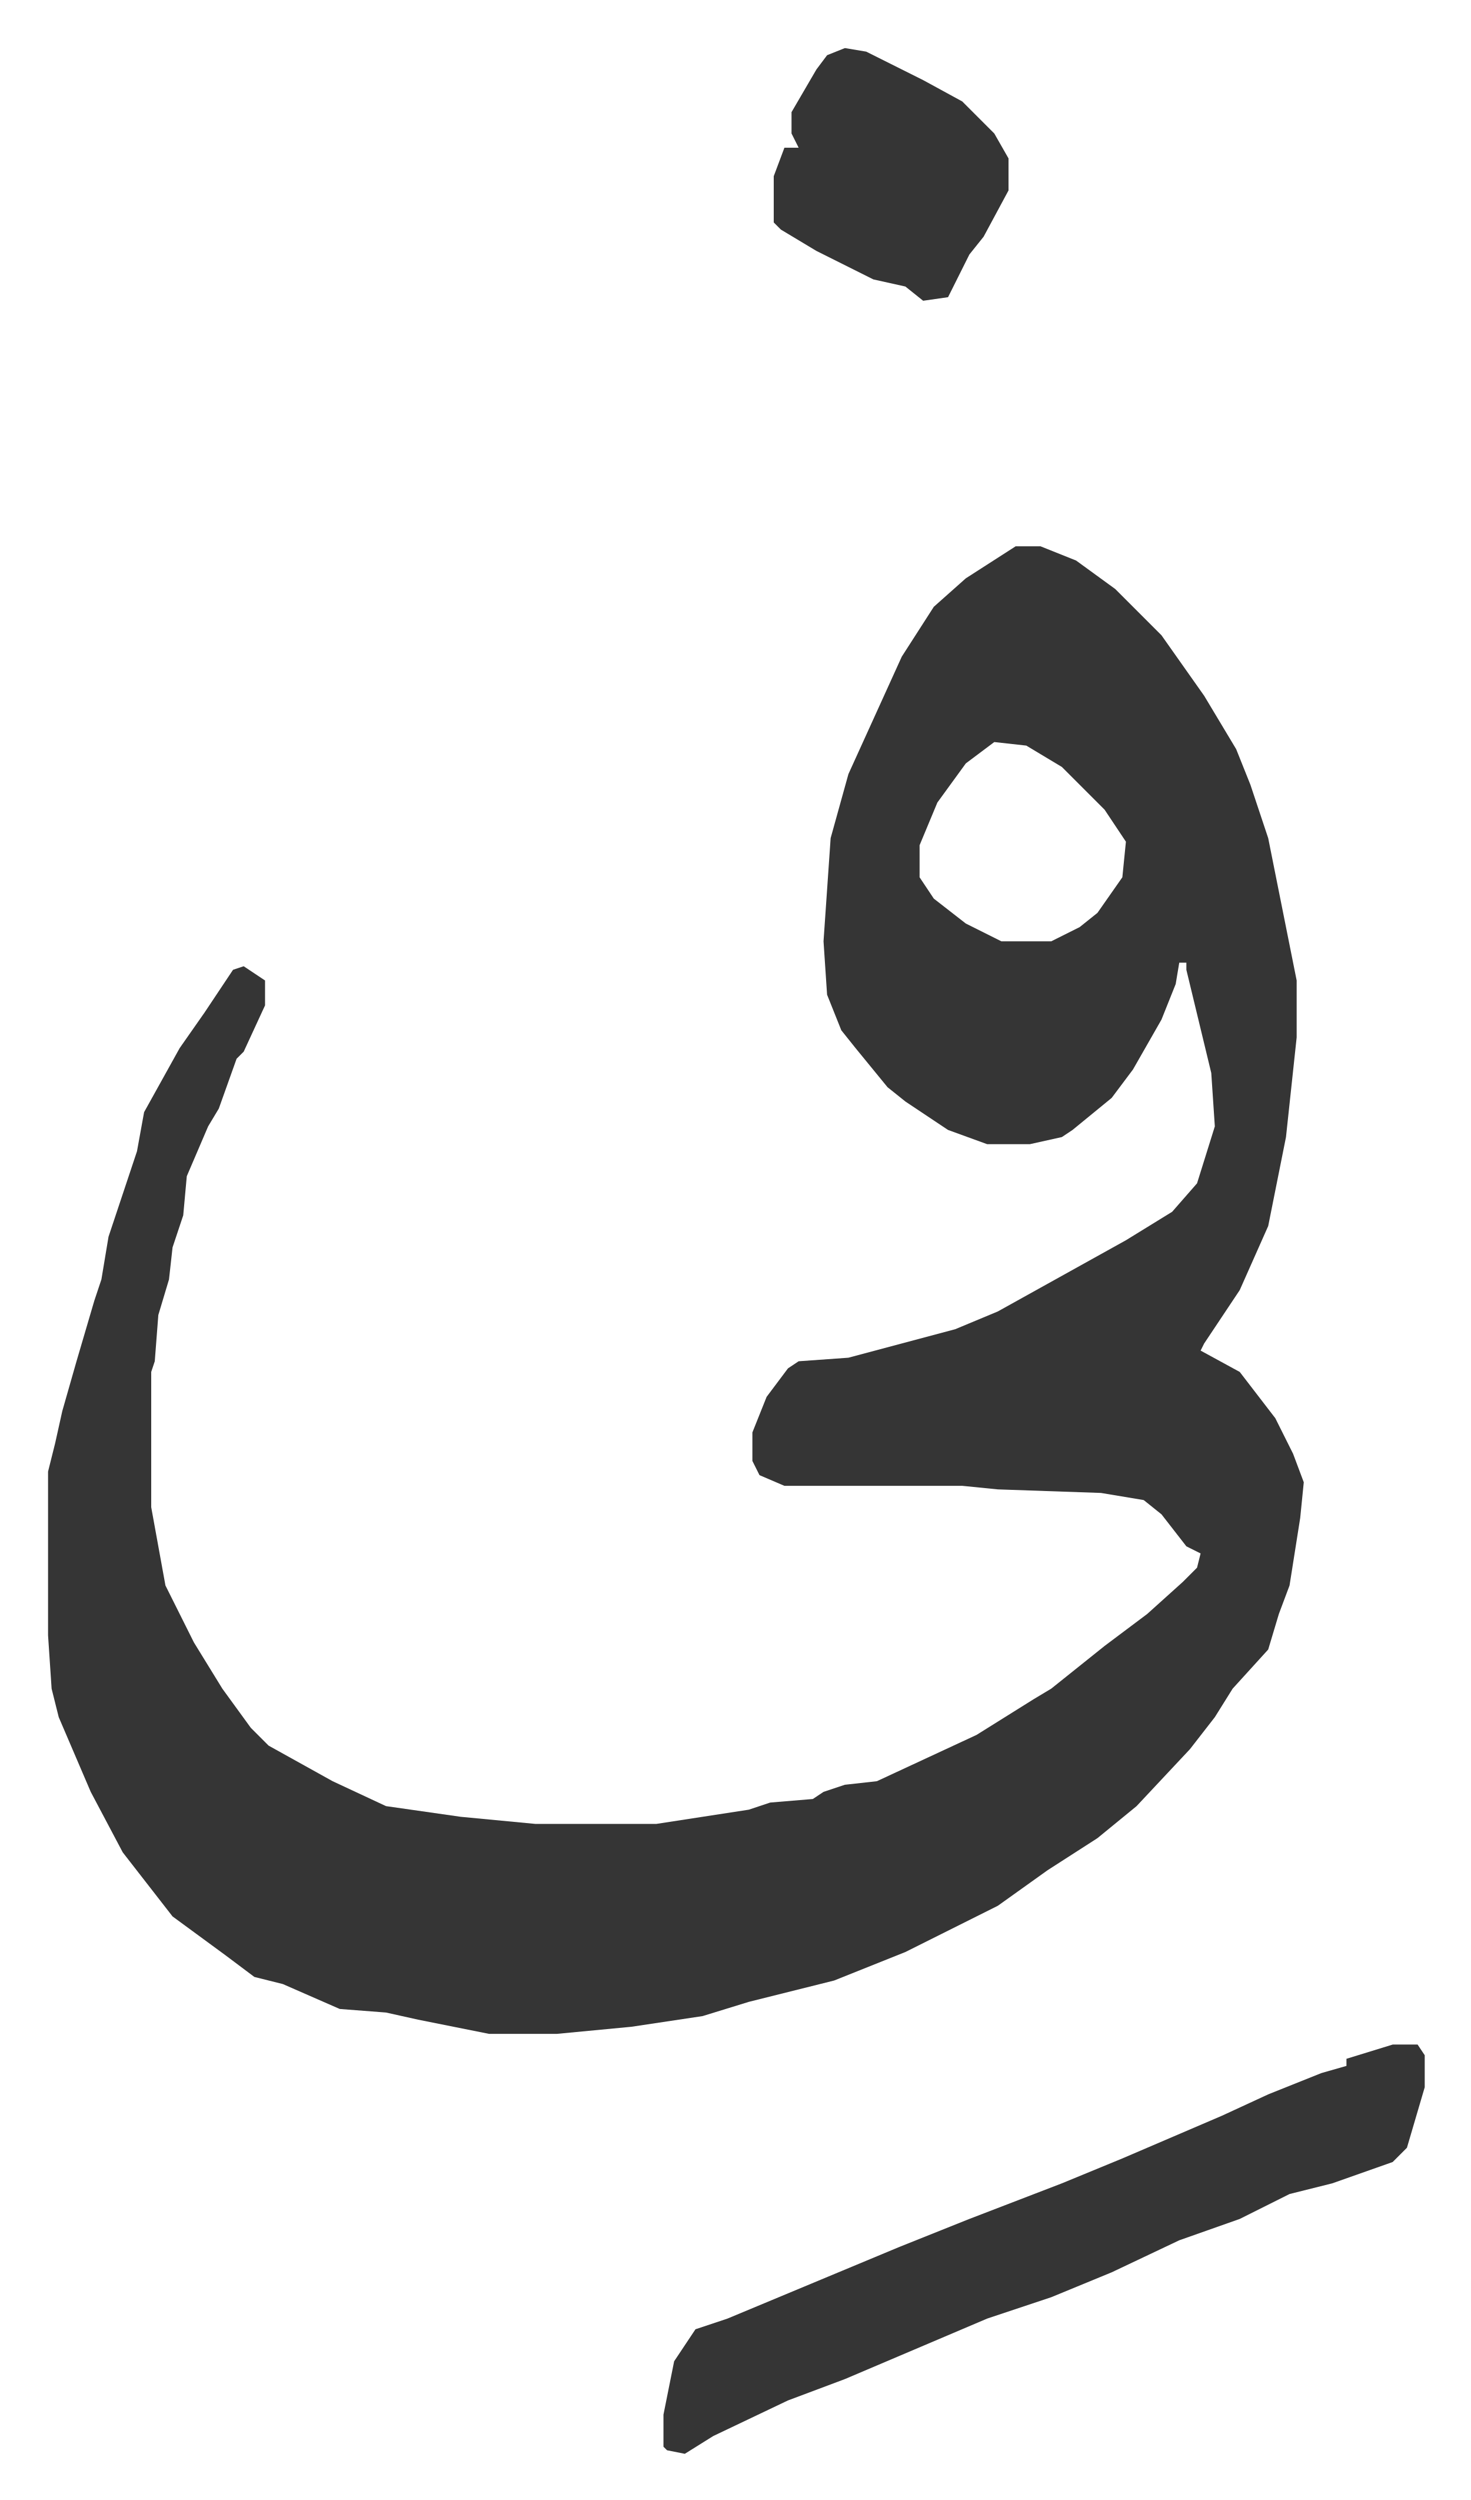
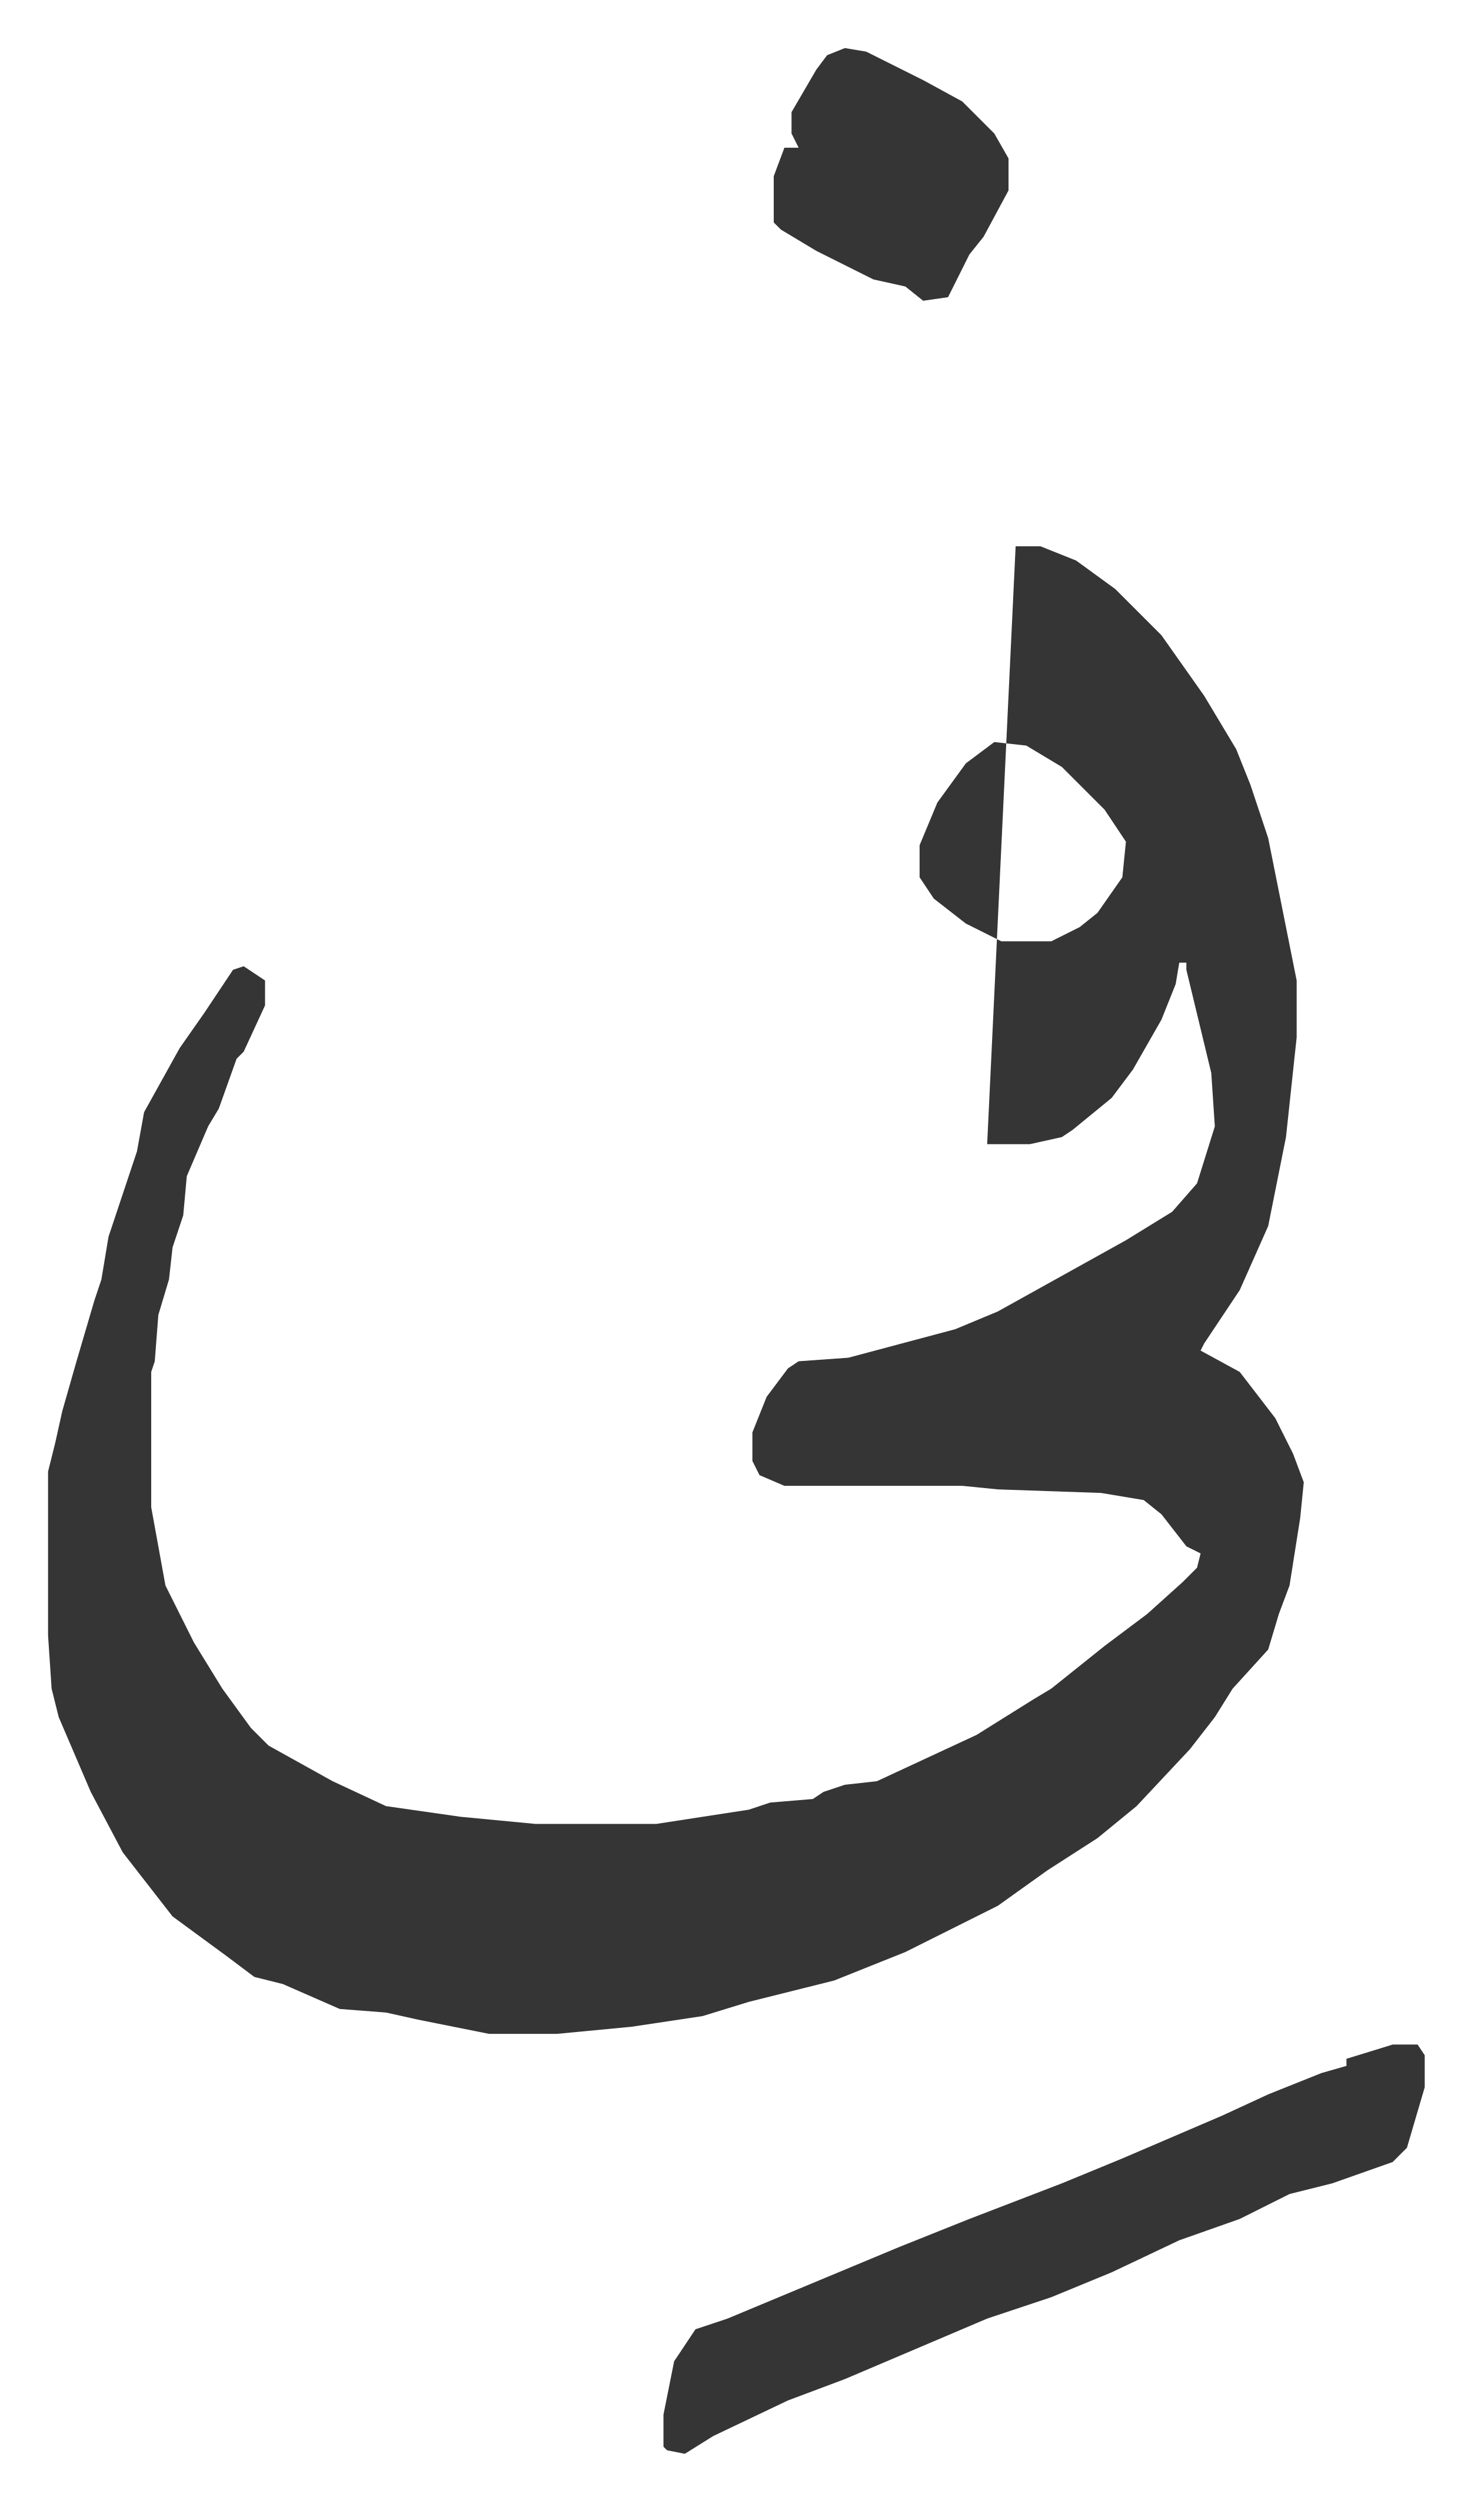
<svg xmlns="http://www.w3.org/2000/svg" role="img" viewBox="-13.51 489.49 413.52 702.52">
-   <path fill="#353535" id="rule_normal" d="M272 643h7l10 4 11 8 13 13 12 17 9 15 4 10 5 15 8 40v16l-3 28-5 25-8 18-10 15-1 2 11 6 10 13 5 10 3 8-1 10-3 19-3 8-3 10-10 11-5 8-7 9-15 16-11 9-14 9-14 10-16 8-10 5-10 4-10 4-24 6-13 4-20 3-21 2h-19l-20-4-9-2-13-1-16-7-8-2-8-6-15-11-14-18-9-17-9-21-2-8-1-15v-46l2-8 2-9 4-14 5-17 2-6 2-12 8-24 2-11 10-18 7-10 8-12 3-1 6 4v7l-6 13-2 2-5 14-3 5-3 7-3 7-1 11-3 9-1 9-3 10-1 13-1 3v38l4 22 8 16 8 13 8 11 5 5 18 10 15 7 21 3 21 2h34l26-4 6-2 12-1 3-2 6-2 9-1 28-13 16-10 5-3 15-12 12-9 10-9 4-4 1-4-4-2-7-9-5-4-12-2-29-1-10-1h-50l-7-3-2-4v-8l4-10 6-8 3-2 14-1 15-4 15-4 12-5 18-10 18-10 13-8 7-8 5-16-1-15-7-29v-2h-2l-1 6-4 10-8 14-6 8-11 9-3 2-9 2h-12l-11-4-12-8-5-4-9-11-4-5-4-10-1-15 2-29 5-18 15-33 9-14 9-8zm-6 55l-8 6-8 11-5 12v9l4 6 9 7 10 5h14l8-4 5-4 7-10 1-10-6-9-12-12-10-6zm112 366h7l2 3v9l-5 17-4 4-17 6-12 3-14 7-17 6-19 9-17 7-18 6-40 17-16 6-21 10-8 5-5-1-1-1v-9l3-15 6-9 9-3 24-10 24-10 20-8 26-10 17-7 28-12 13-6 15-6 7-2v-2zM224 503l6 1 16 8 11 6 9 9 4 7v9l-7 13-4 5-6 12-7 1-5-4-9-2-16-8-10-6-2-2v-13l3-8h4l-2-4v-6l7-12 3-4z" />
+   <path fill="#353535" id="rule_normal" d="M272 643h7l10 4 11 8 13 13 12 17 9 15 4 10 5 15 8 40v16l-3 28-5 25-8 18-10 15-1 2 11 6 10 13 5 10 3 8-1 10-3 19-3 8-3 10-10 11-5 8-7 9-15 16-11 9-14 9-14 10-16 8-10 5-10 4-10 4-24 6-13 4-20 3-21 2h-19l-20-4-9-2-13-1-16-7-8-2-8-6-15-11-14-18-9-17-9-21-2-8-1-15v-46l2-8 2-9 4-14 5-17 2-6 2-12 8-24 2-11 10-18 7-10 8-12 3-1 6 4v7l-6 13-2 2-5 14-3 5-3 7-3 7-1 11-3 9-1 9-3 10-1 13-1 3v38l4 22 8 16 8 13 8 11 5 5 18 10 15 7 21 3 21 2h34l26-4 6-2 12-1 3-2 6-2 9-1 28-13 16-10 5-3 15-12 12-9 10-9 4-4 1-4-4-2-7-9-5-4-12-2-29-1-10-1h-50l-7-3-2-4v-8l4-10 6-8 3-2 14-1 15-4 15-4 12-5 18-10 18-10 13-8 7-8 5-16-1-15-7-29v-2h-2l-1 6-4 10-8 14-6 8-11 9-3 2-9 2h-12zm-6 55l-8 6-8 11-5 12v9l4 6 9 7 10 5h14l8-4 5-4 7-10 1-10-6-9-12-12-10-6zm112 366h7l2 3v9l-5 17-4 4-17 6-12 3-14 7-17 6-19 9-17 7-18 6-40 17-16 6-21 10-8 5-5-1-1-1v-9l3-15 6-9 9-3 24-10 24-10 20-8 26-10 17-7 28-12 13-6 15-6 7-2v-2zM224 503l6 1 16 8 11 6 9 9 4 7v9l-7 13-4 5-6 12-7 1-5-4-9-2-16-8-10-6-2-2v-13l3-8h4l-2-4v-6l7-12 3-4z" />
</svg>